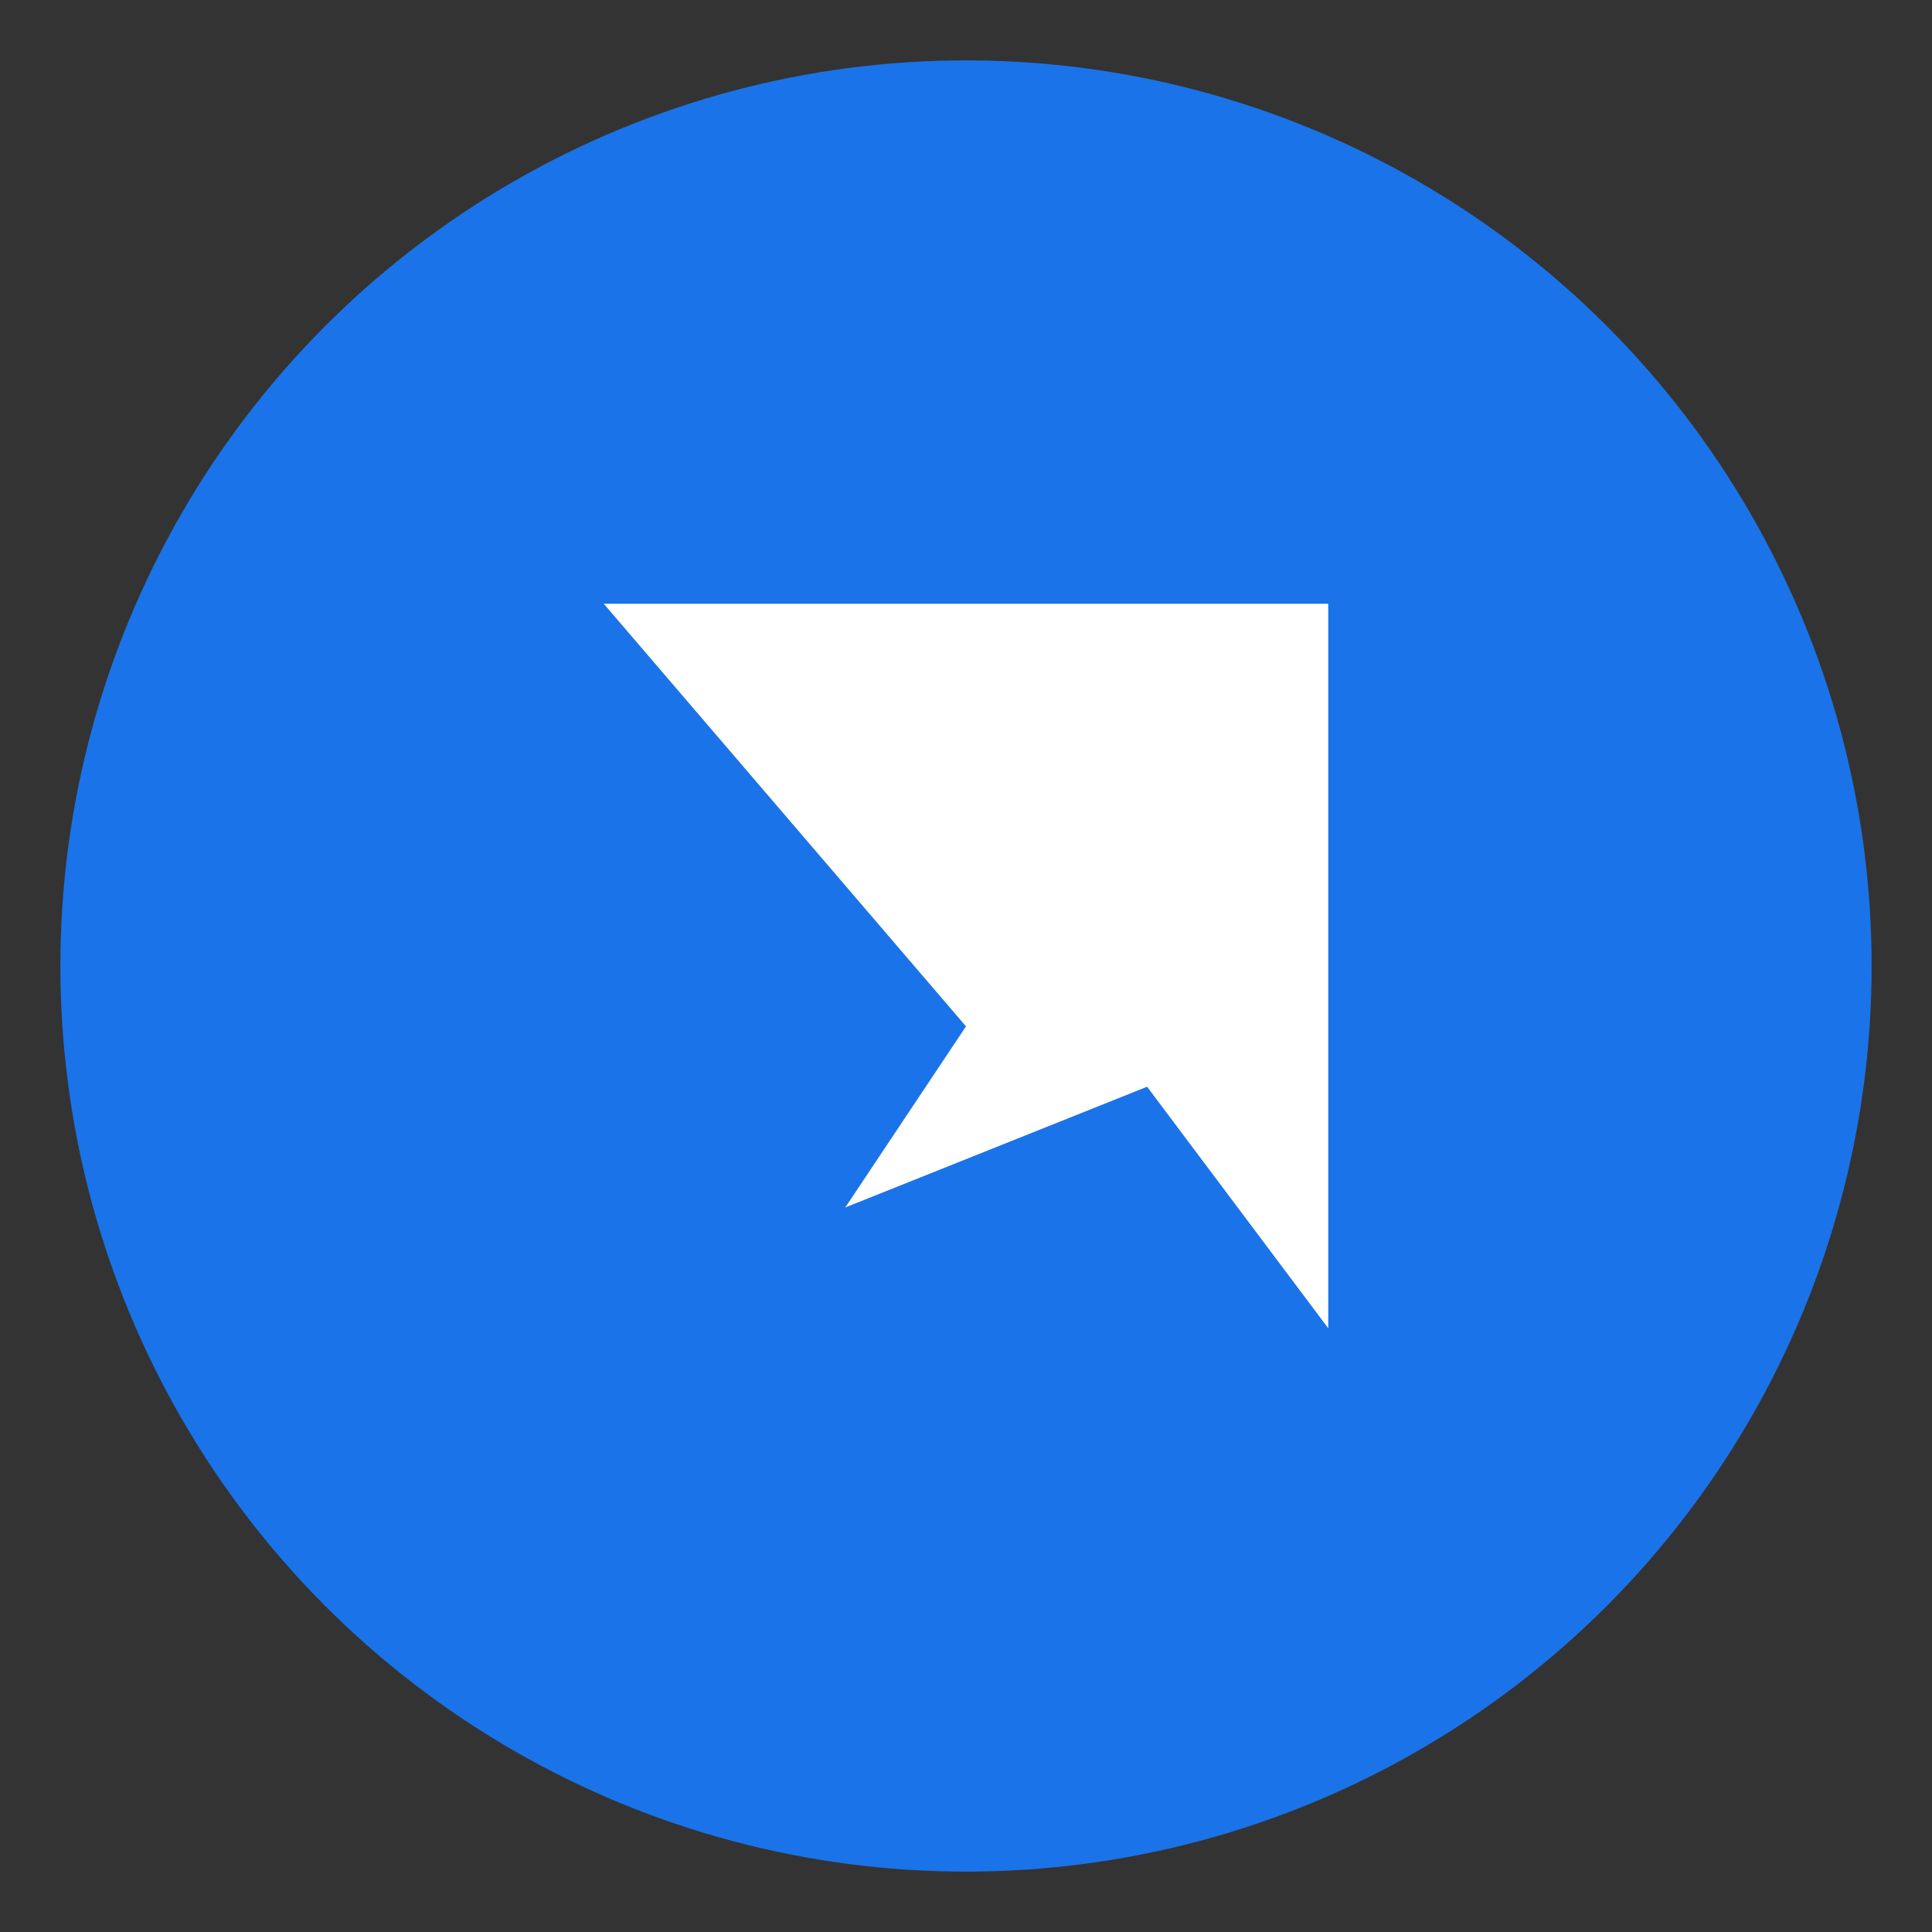
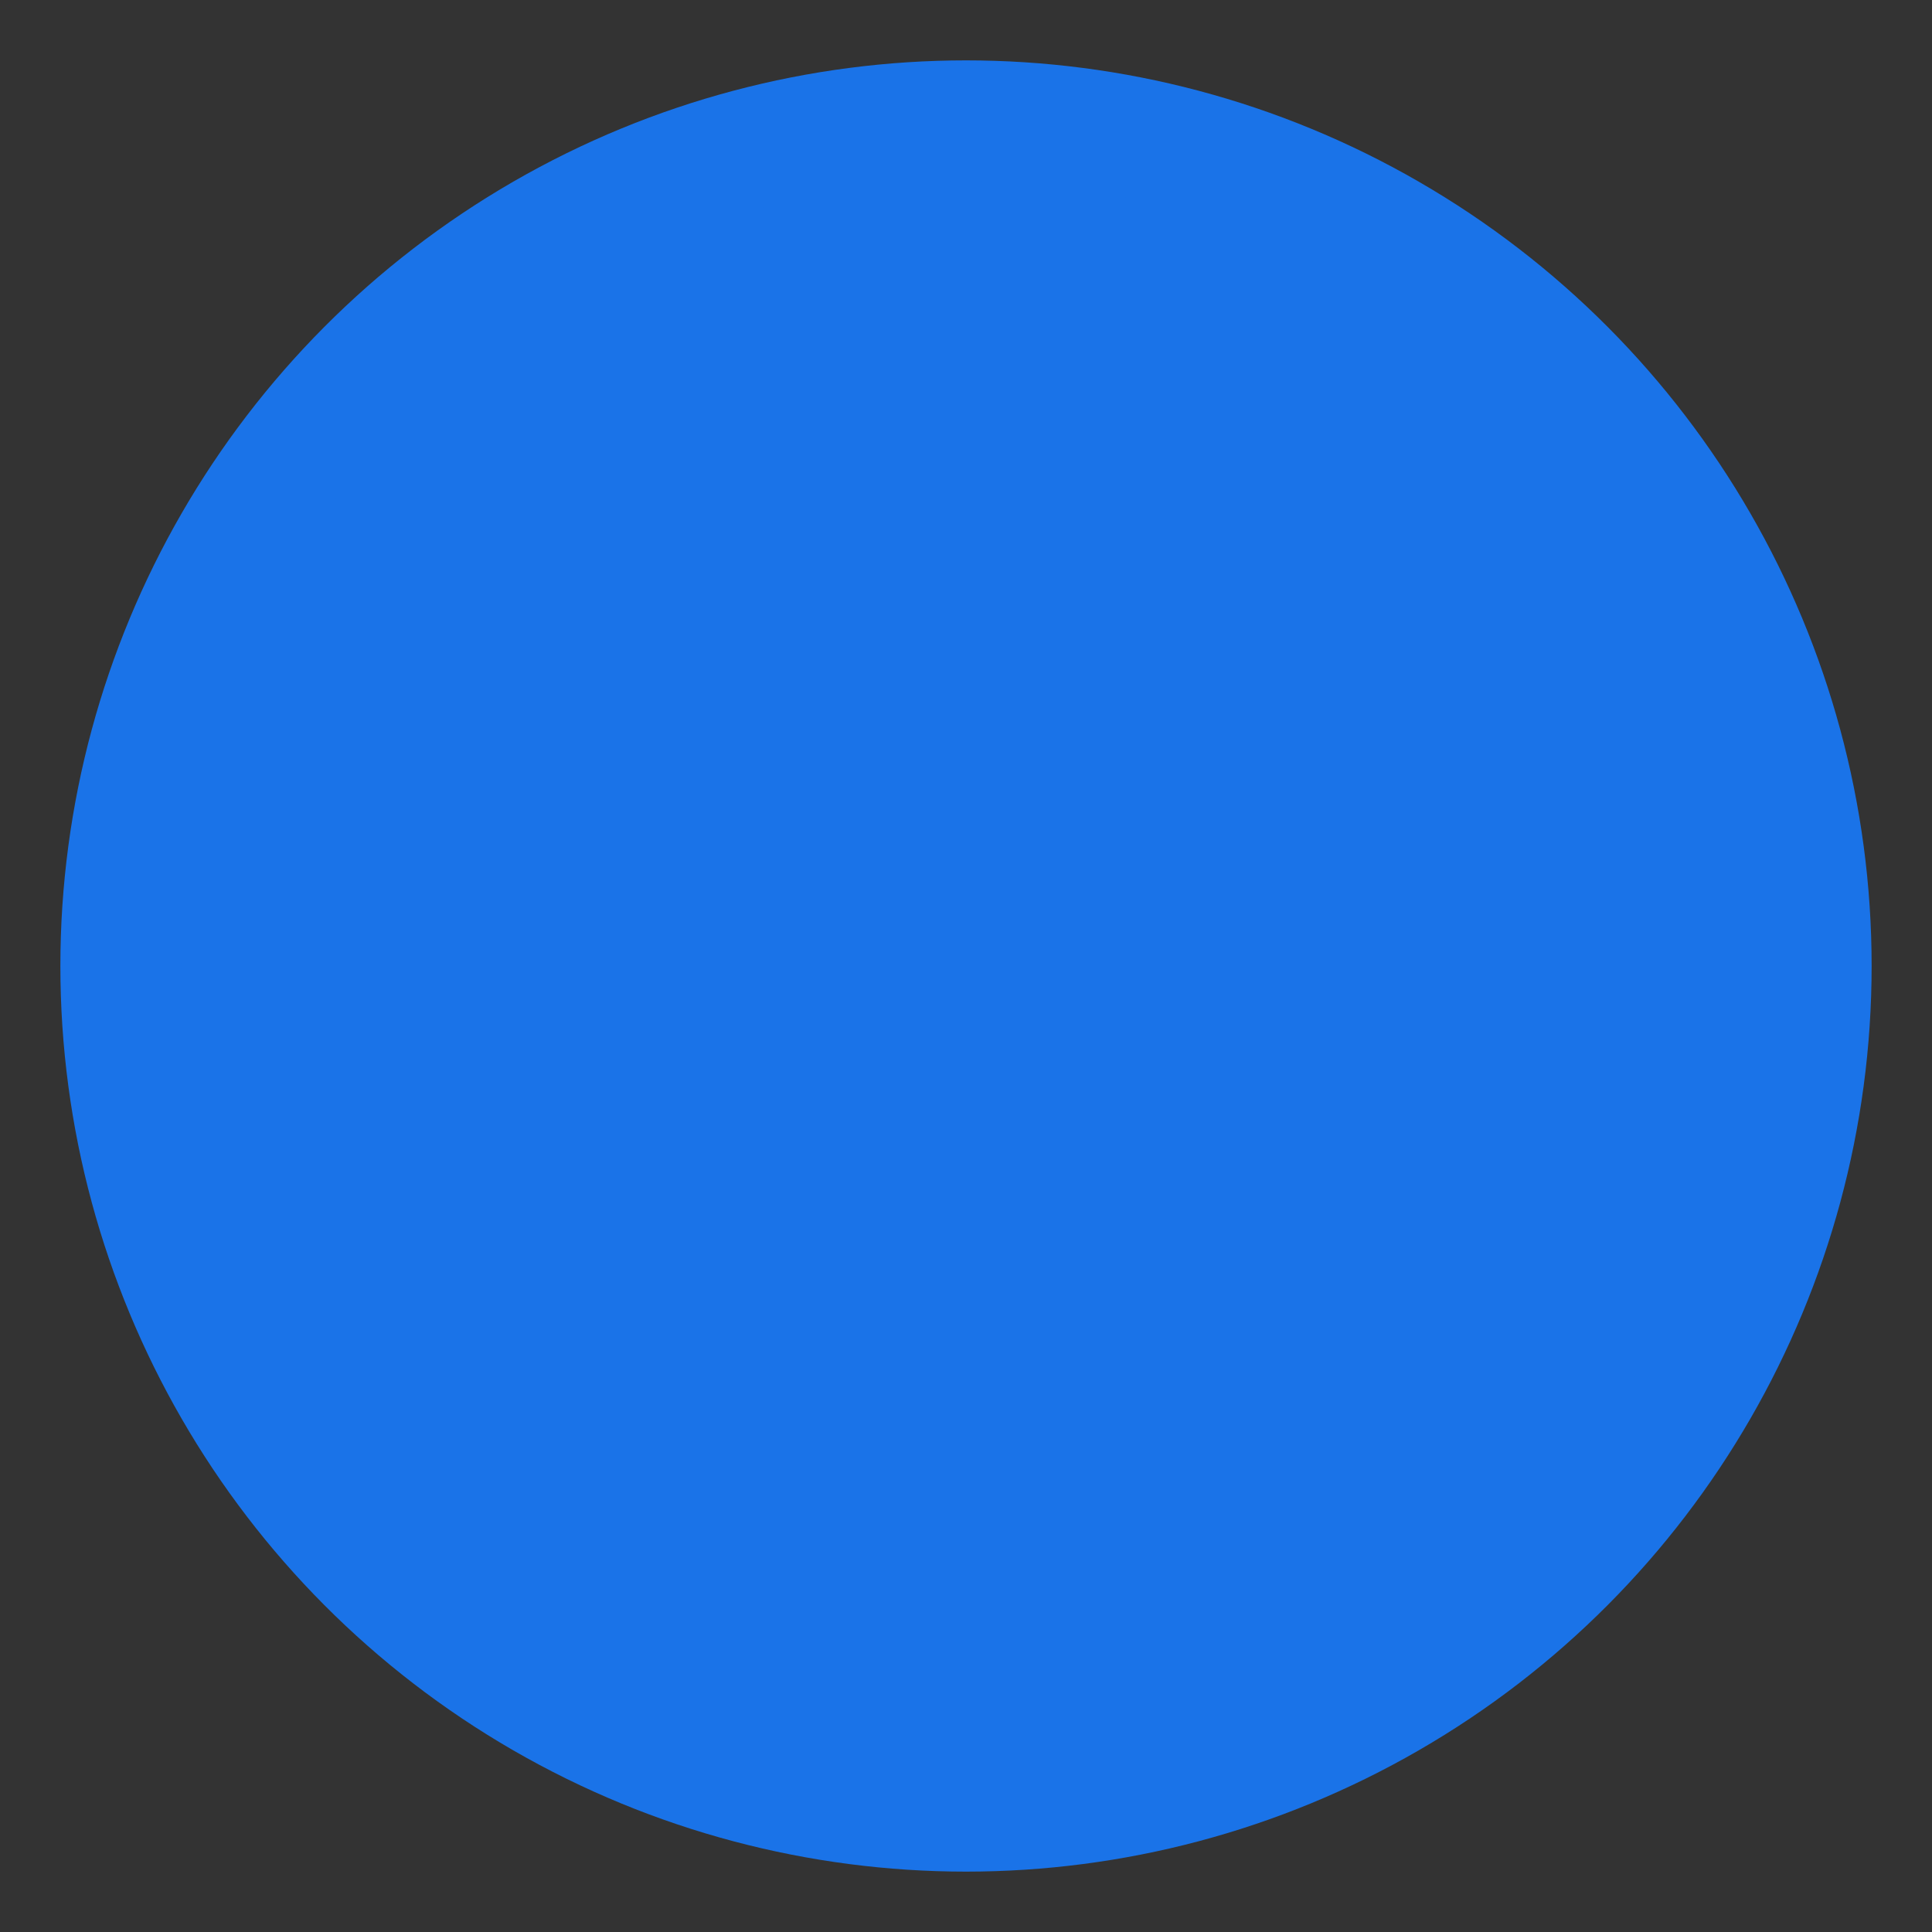
<svg xmlns="http://www.w3.org/2000/svg" width="32" height="32" viewBox="0 0 32 32" fill="none">
  <rect x="0" y="0" width="32" height="32" fill="#333333" stroke="none" />
  <circle cx="16" cy="16" r="14" stroke="#1a73e8" stroke-width="2" fill="#1a73e8" />
-   <path d="M22 22 L22 10 L10 10 L16 17 L14 20 L19 18 Z" fill="white" />
</svg>